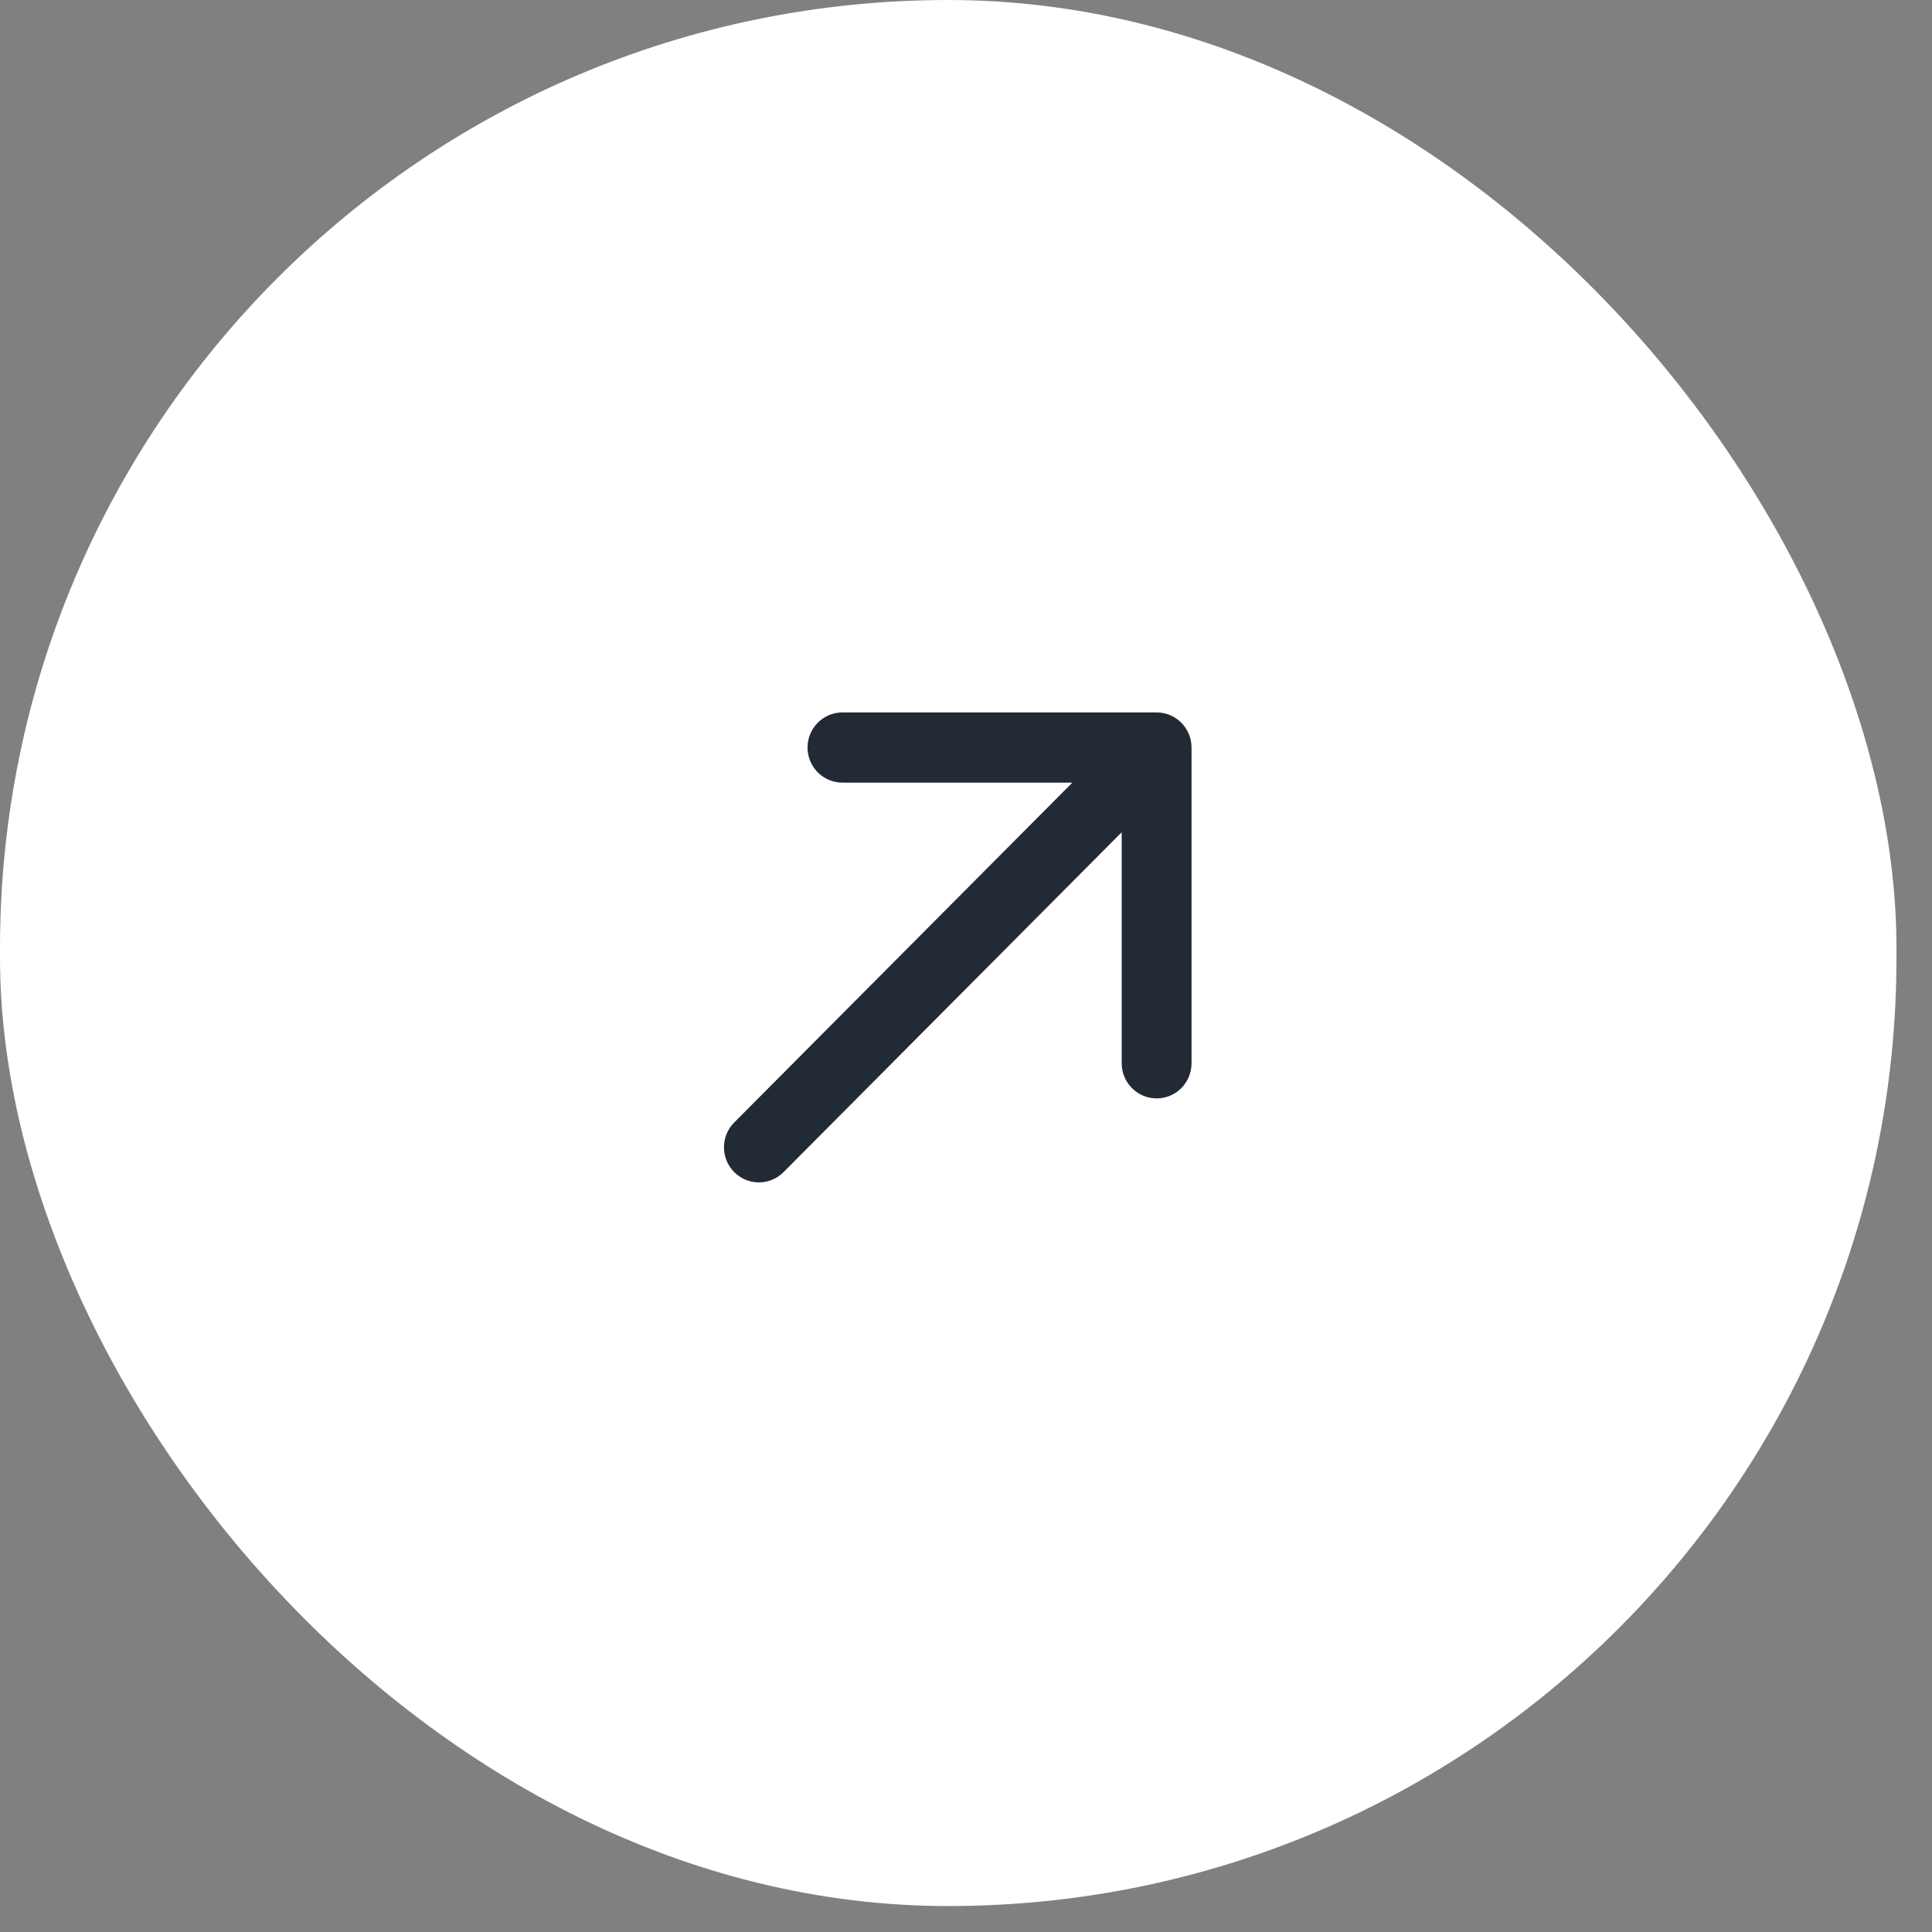
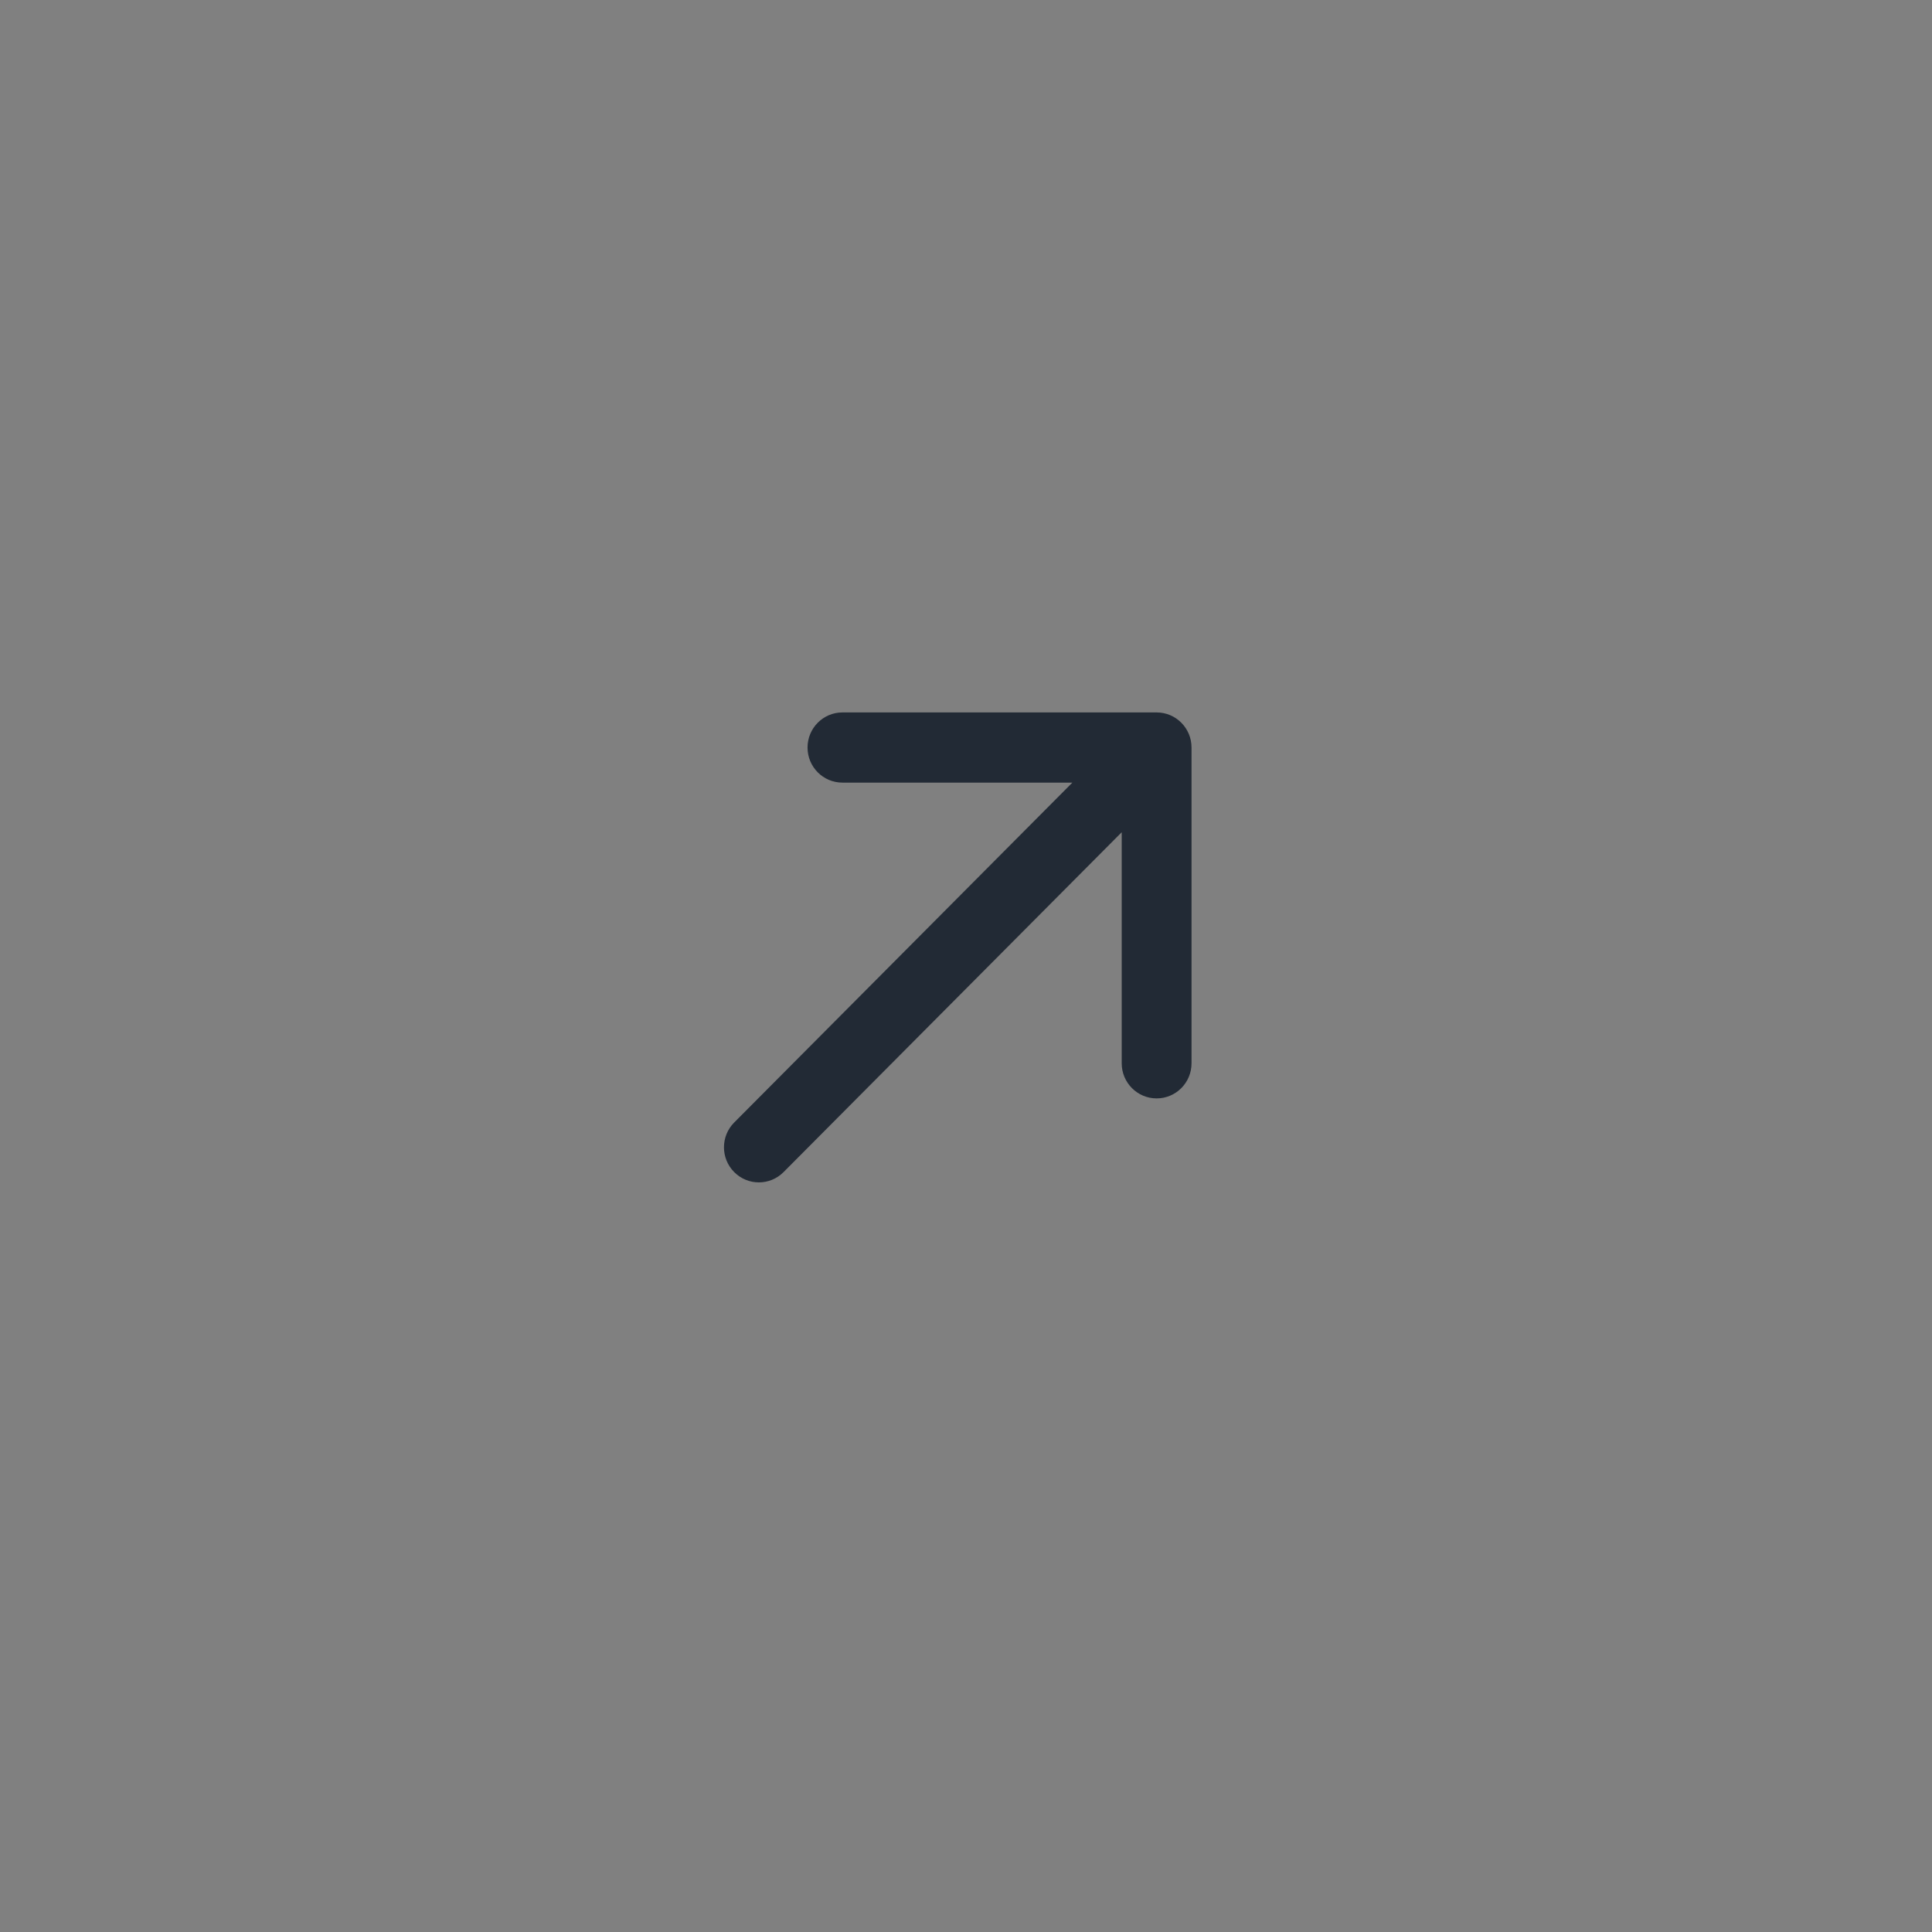
<svg xmlns="http://www.w3.org/2000/svg" width="49" height="49" viewBox="0 0 49 49" fill="none">
  <rect x="0" y="0" width="49" height="49" fill="#808080" stroke="none" />
-   <rect width="48.099" height="48.342" rx="24.05" fill="white" />
-   <path d="M18.621 28.469C18.275 28.816 18.275 29.38 18.621 29.727C18.966 30.075 19.527 30.075 19.873 29.727L19.247 29.098L18.621 28.469ZM30.22 18.959C30.22 18.468 29.824 18.069 29.335 18.069L21.366 18.069C20.877 18.069 20.481 18.468 20.481 18.959C20.481 19.451 20.877 19.849 21.366 19.849L28.449 19.849L28.449 26.968C28.449 27.459 28.846 27.858 29.335 27.858C29.824 27.858 30.22 27.459 30.22 26.968L30.22 18.959ZM19.247 29.098L19.873 29.727L29.961 19.588L29.335 18.959L28.709 18.33L18.621 28.469L19.247 29.098Z" fill="#222A35" />
+   <path d="M18.621 28.469C18.275 28.816 18.275 29.38 18.621 29.727C18.966 30.075 19.527 30.075 19.873 29.727L19.247 29.098L18.621 28.469ZM30.22 18.959C30.22 18.468 29.824 18.069 29.335 18.069L21.366 18.069C20.877 18.069 20.481 18.468 20.481 18.959C20.481 19.451 20.877 19.849 21.366 19.849L28.449 19.849L28.449 26.968C28.449 27.459 28.846 27.858 29.335 27.858C29.824 27.858 30.22 27.459 30.22 26.968ZM19.247 29.098L19.873 29.727L29.961 19.588L29.335 18.959L28.709 18.33L18.621 28.469L19.247 29.098Z" fill="#222A35" />
</svg>